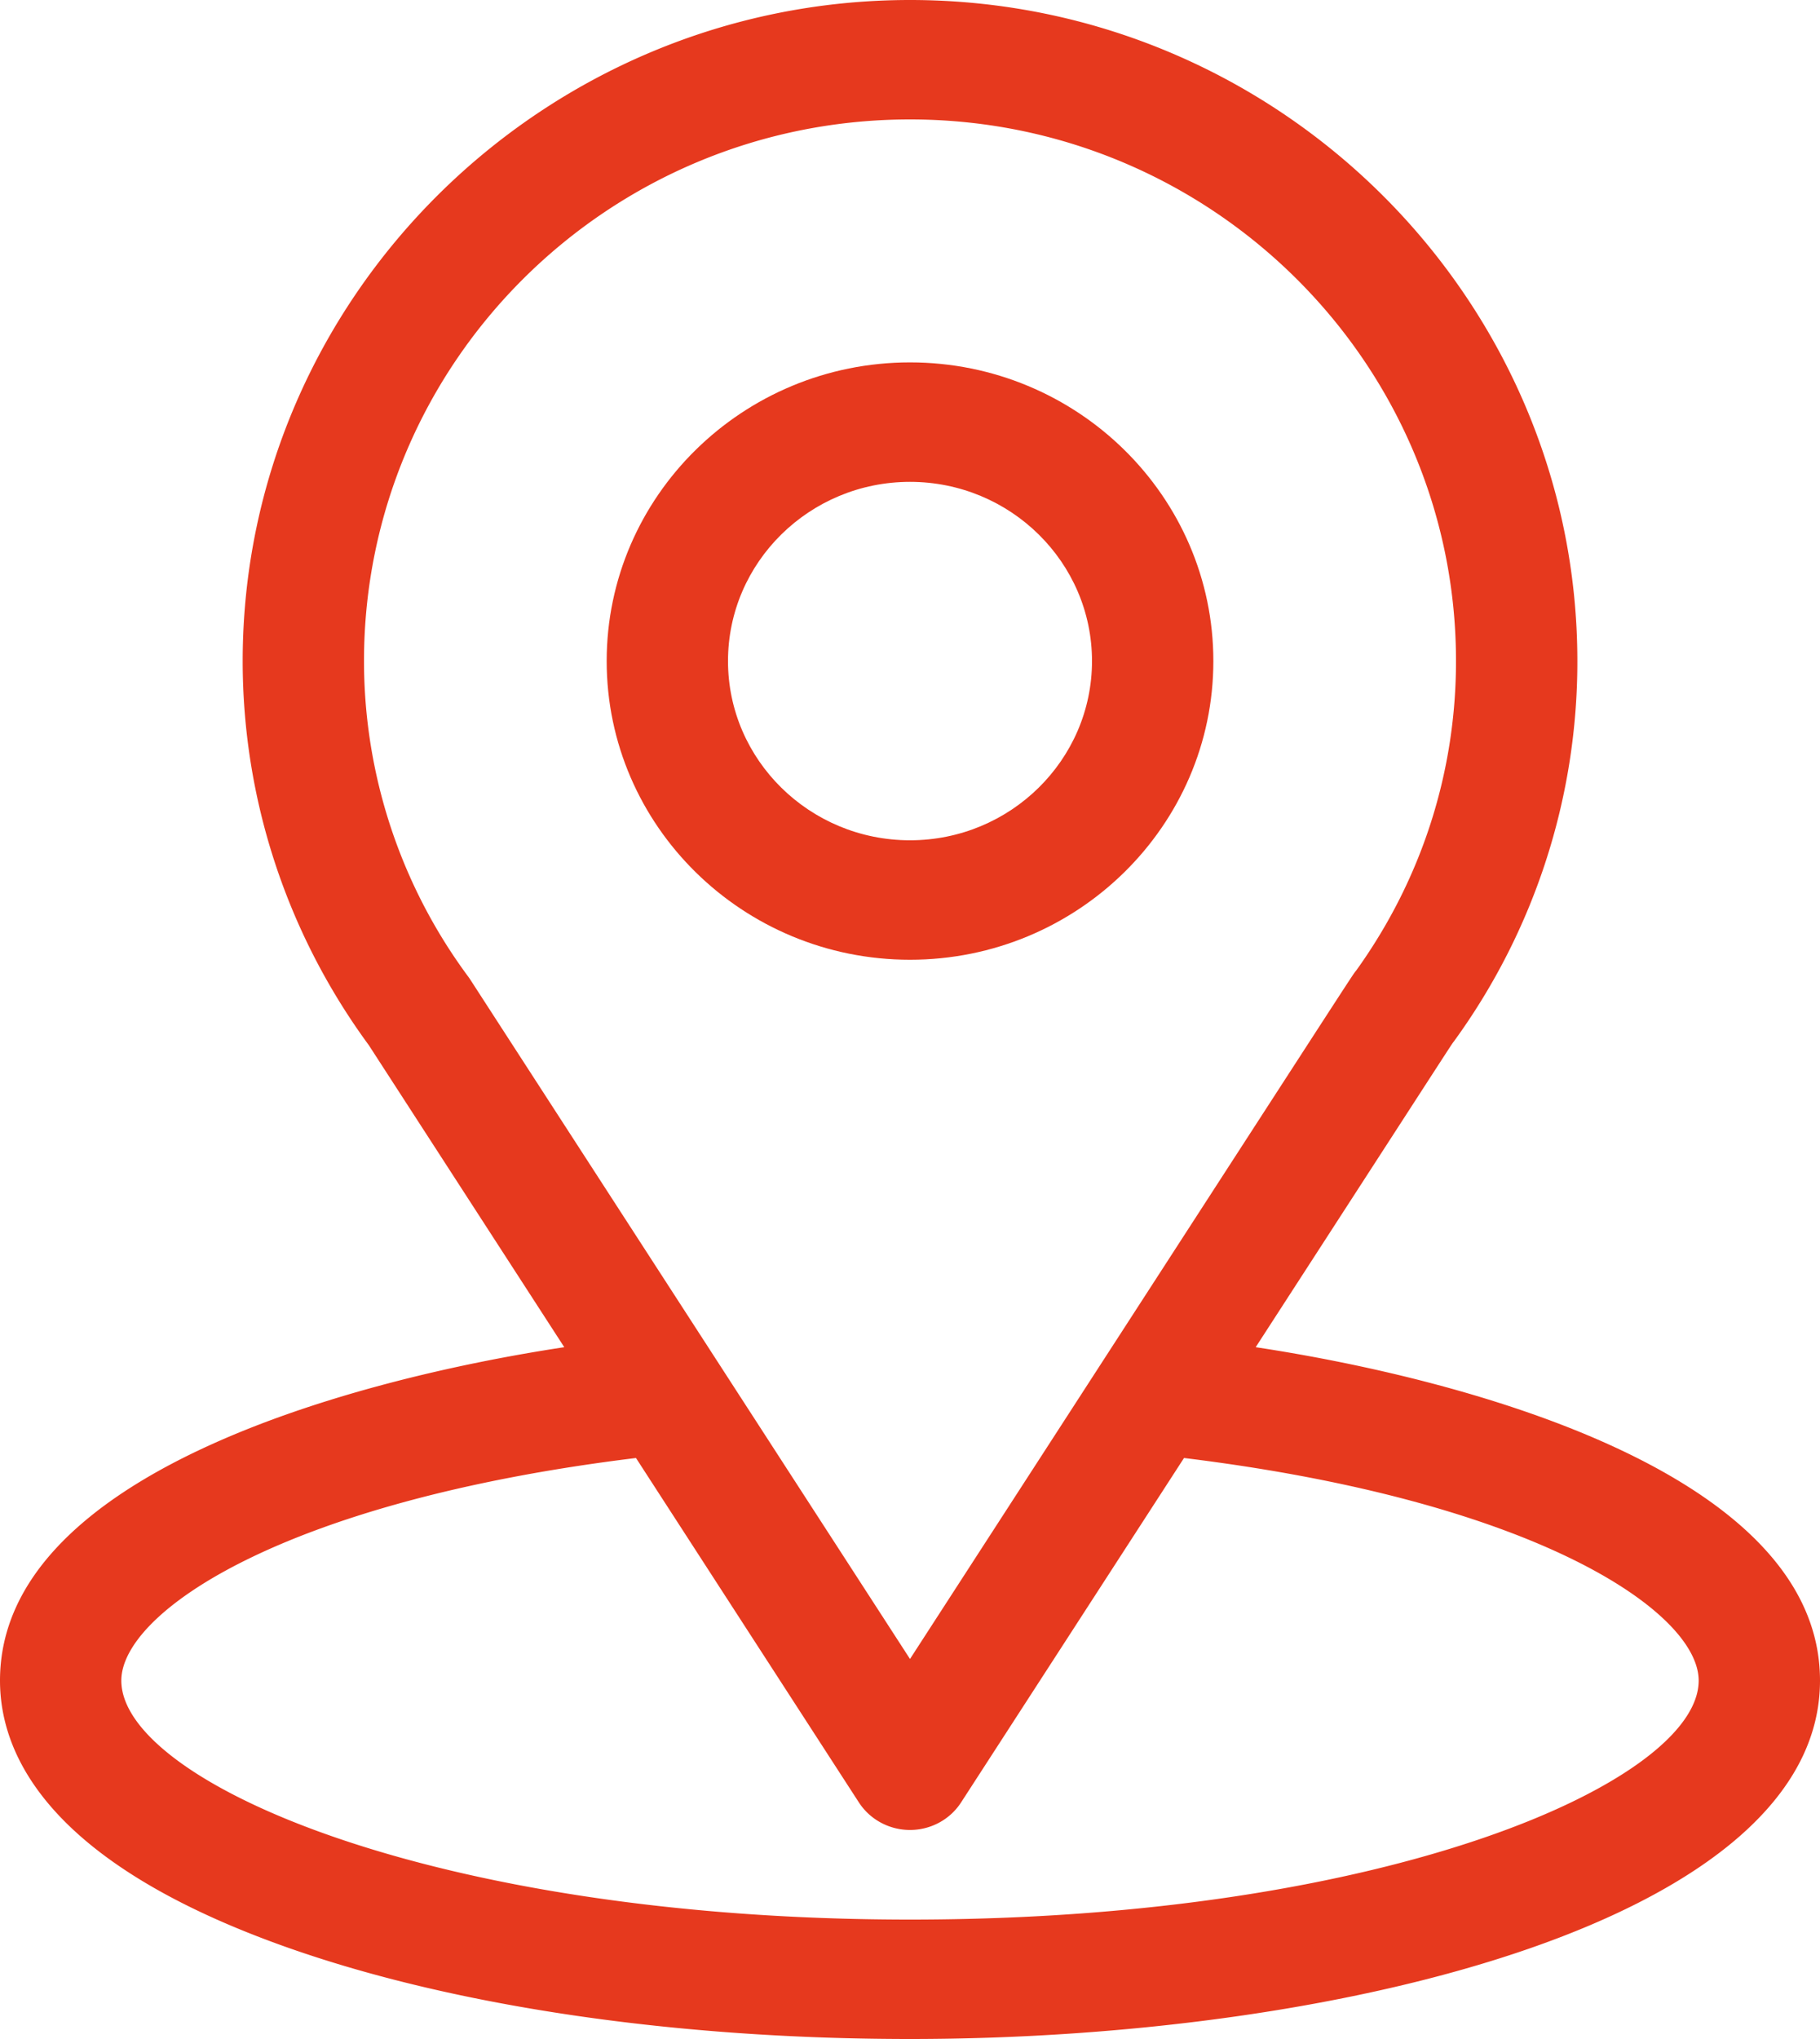
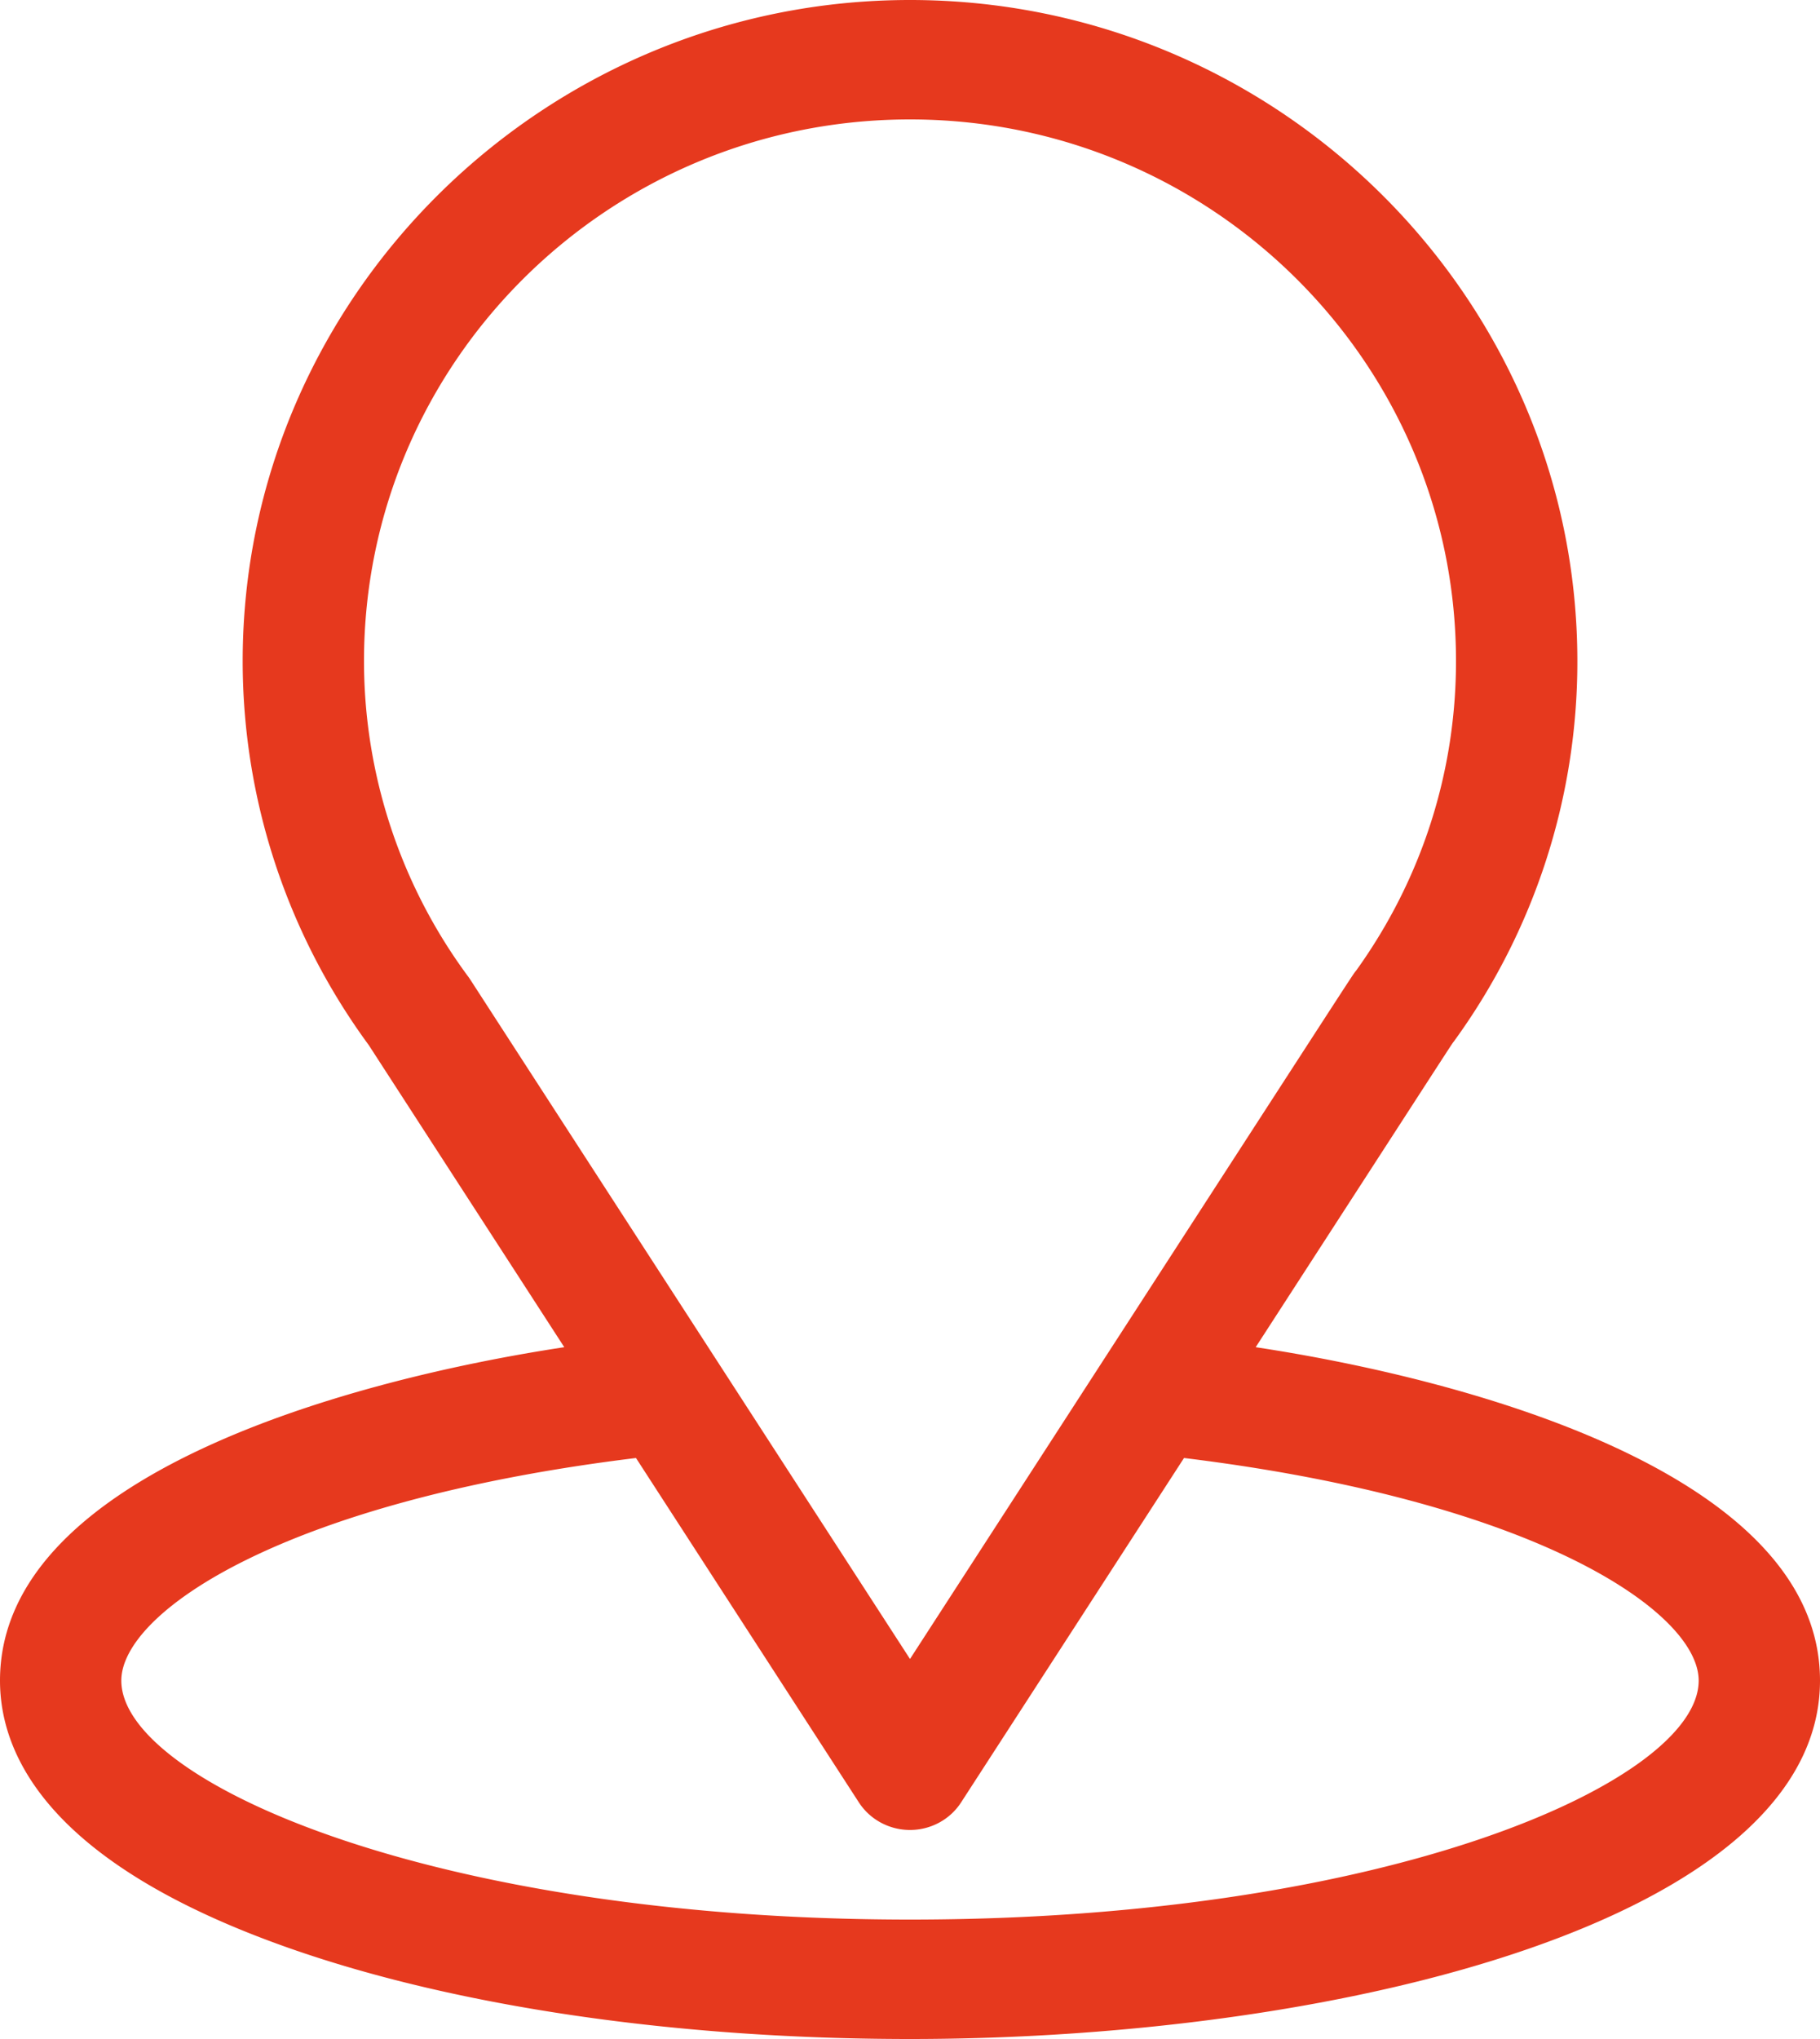
<svg xmlns="http://www.w3.org/2000/svg" width="50" height="56" fill="none">
  <path d="M34.497 37c6.054-9.35 5.293-8.184 5.467-8.428a17.721 17.721 0 003.37-10.416C43.333 8.201 35.126 0 25 0 14.906 0 6.667 8.185 6.667 18.156c0 3.752 1.189 7.448 3.465 10.549L15.502 37C9.761 37.869 0 40.457 0 46.156c0 2.078 1.378 5.039 7.94 7.346C12.523 55.112 18.581 56 25 56c12.003 0 25-3.333 25-9.844 0-5.7-9.75-8.286-15.503-9.156zm-21.58-10.1a1.8 1.8 0 00-.058-.083A14.566 14.566 0 0110 18.157C10 9.95 16.712 3.28 25 3.28c8.271 0 15 6.673 15 14.875 0 3.061-.947 5.998-2.738 8.495-.161.209.677-1.072-12.262 18.913L12.917 26.9zM25 52.72c-13.11 0-21.667-3.794-21.667-6.563 0-1.86 4.397-4.921 14.139-6.114l6.122 9.457c.306.473.836.759 1.406.759s1.1-.286 1.405-.759l6.123-9.457c9.742 1.193 14.139 4.253 14.139 6.114 0 2.746-8.48 6.563-21.667 6.563z" fill="#E6391E" />
-   <path d="M25 9.953c-4.595 0-8.333 3.68-8.333 8.203 0 4.524 3.738 8.203 8.333 8.203 4.595 0 8.334-3.68 8.334-8.203S29.595 9.953 25 9.953zm0 13.125c-2.757 0-5-2.208-5-4.922 0-2.714 2.243-4.922 5-4.922s5 2.208 5 4.922c0 2.714-2.243 4.922-5 4.922z" fill="#E6391E" />
</svg>